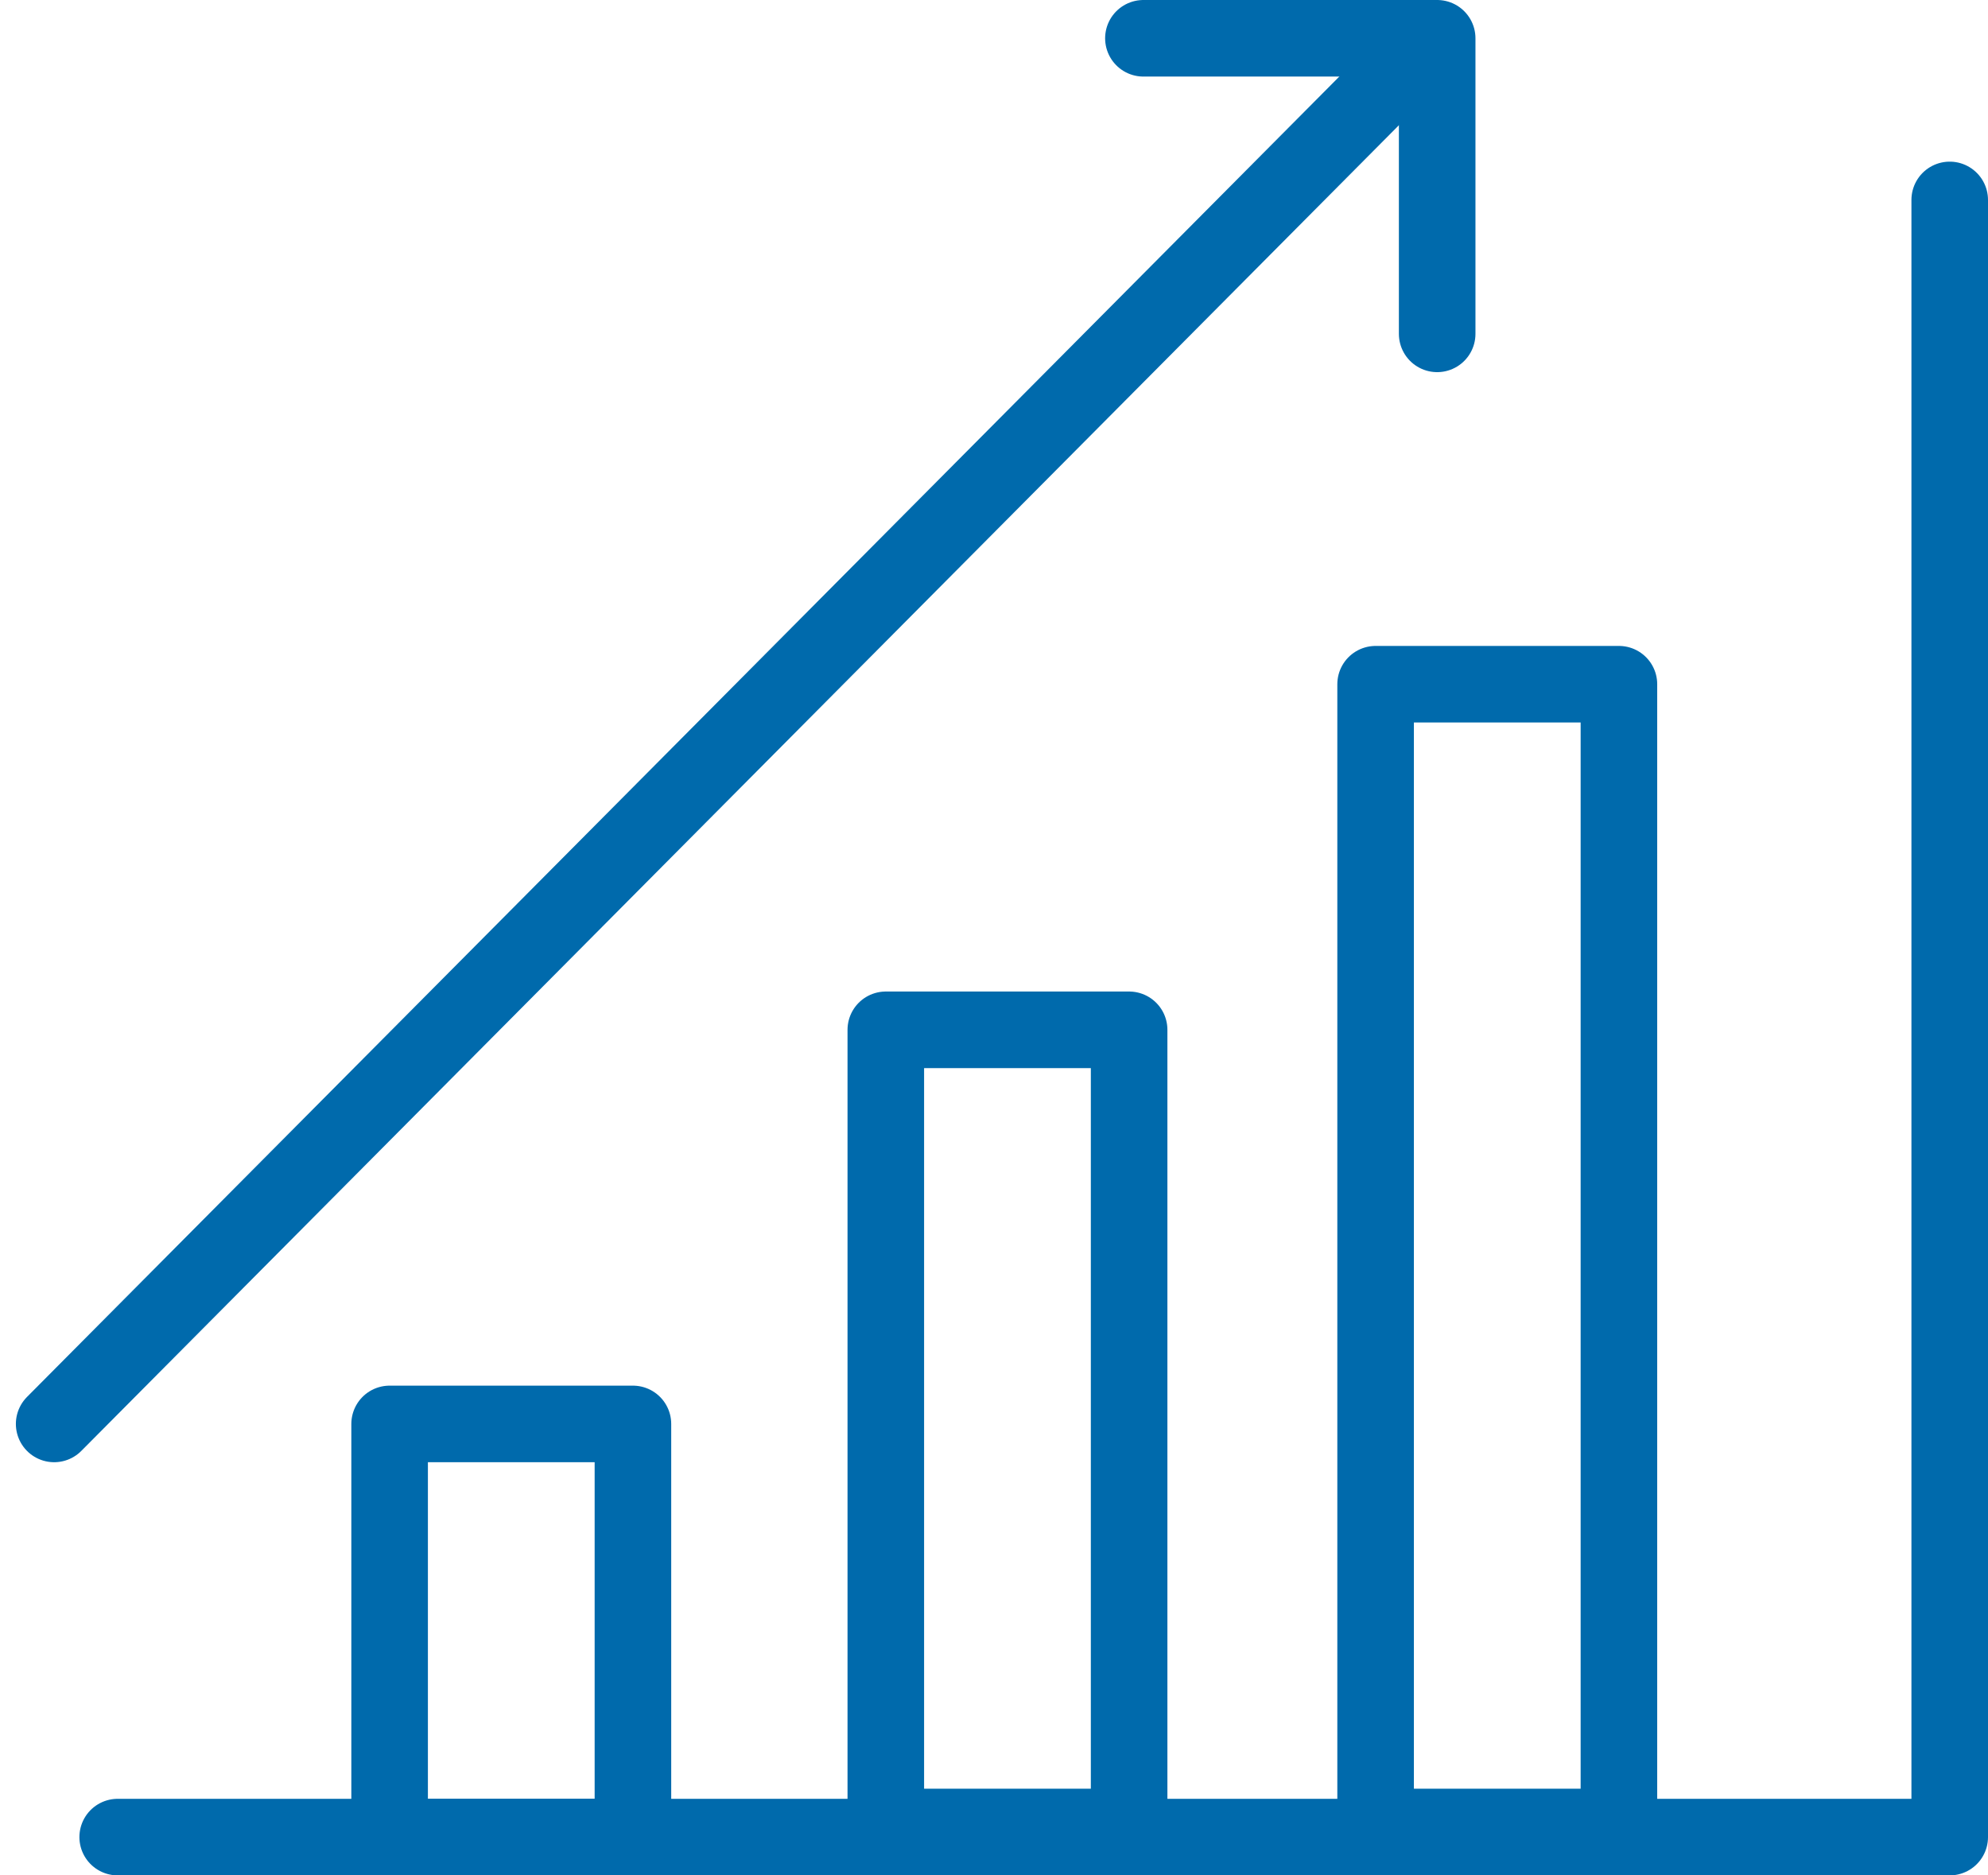
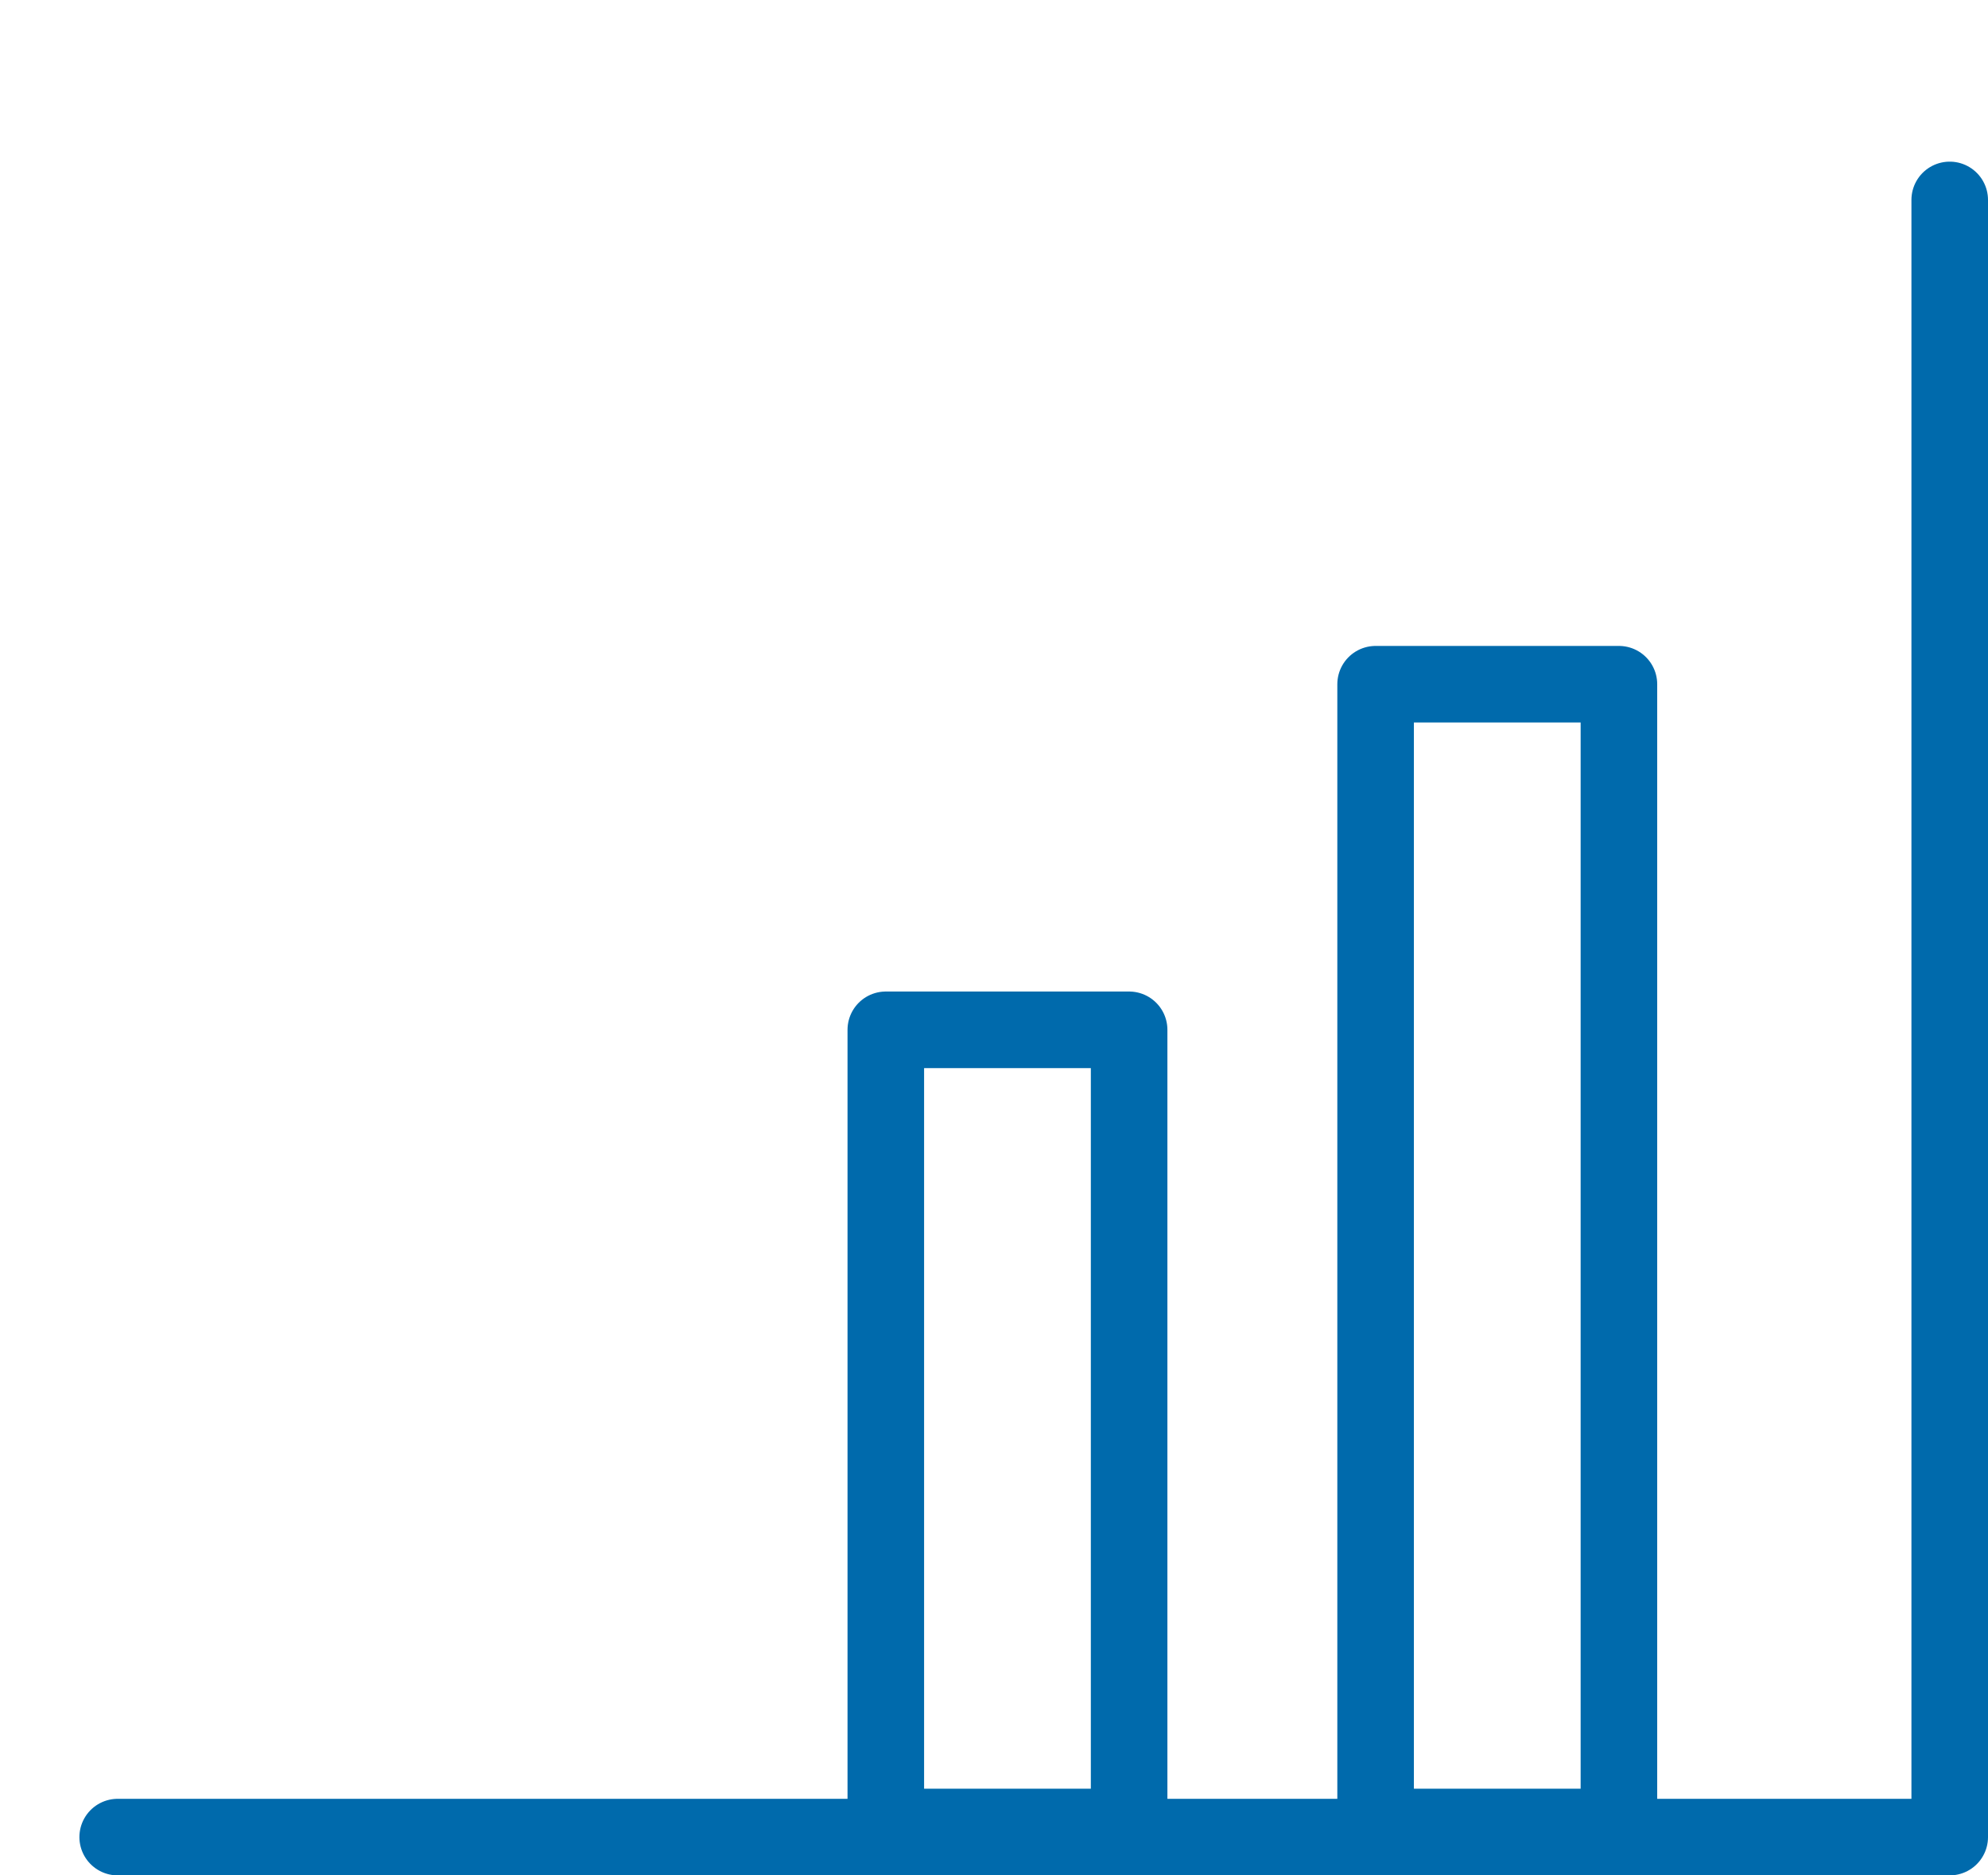
<svg xmlns="http://www.w3.org/2000/svg" width="41.335" height="38.995" viewBox="0 0 41.335 38.995">
  <g id="Vector_Smart_Object" data-name="Vector Smart Object" transform="translate(1.126 0.796)">
    <path id="Path_1" data-name="Path 1" d="M249.185,325.291h38.092V291.249" transform="translate(-247.864 -287.888)" fill="none" stroke="#006aac" stroke-linecap="round" stroke-linejoin="round" stroke-width="1.592" />
-     <rect id="Rectangle_1" data-name="Rectangle 1" width="5.059" height="8.591" transform="translate(6.975 28.812)" fill="none" stroke="#006aac" stroke-linecap="round" stroke-linejoin="round" stroke-width="1.592" />
    <rect id="Rectangle_2" data-name="Rectangle 2" width="5.059" height="16.576" transform="translate(17.292 20.617)" fill="none" stroke="#006aac" stroke-linecap="round" stroke-linejoin="round" stroke-width="1.592" />
    <rect id="Rectangle_3" data-name="Rectangle 3" width="5.059" height="23.762" transform="translate(27.476 13.431)" fill="none" stroke="#006aac" stroke-linecap="round" stroke-linejoin="round" stroke-width="1.592" />
-     <line id="Line_1" data-name="Line 1" y1="28.412" x2="28.237" transform="translate(0 0.4)" fill="none" stroke="#006aac" stroke-linecap="round" stroke-linejoin="round" stroke-width="1.592" />
-     <path id="Path_2" data-name="Path 2" d="M270.512,287.888h6.108v6.146" transform="translate(-247.864 -287.888)" fill="none" stroke="#006aac" stroke-linecap="round" stroke-linejoin="round" stroke-width="1.592" />
  </g>
</svg>